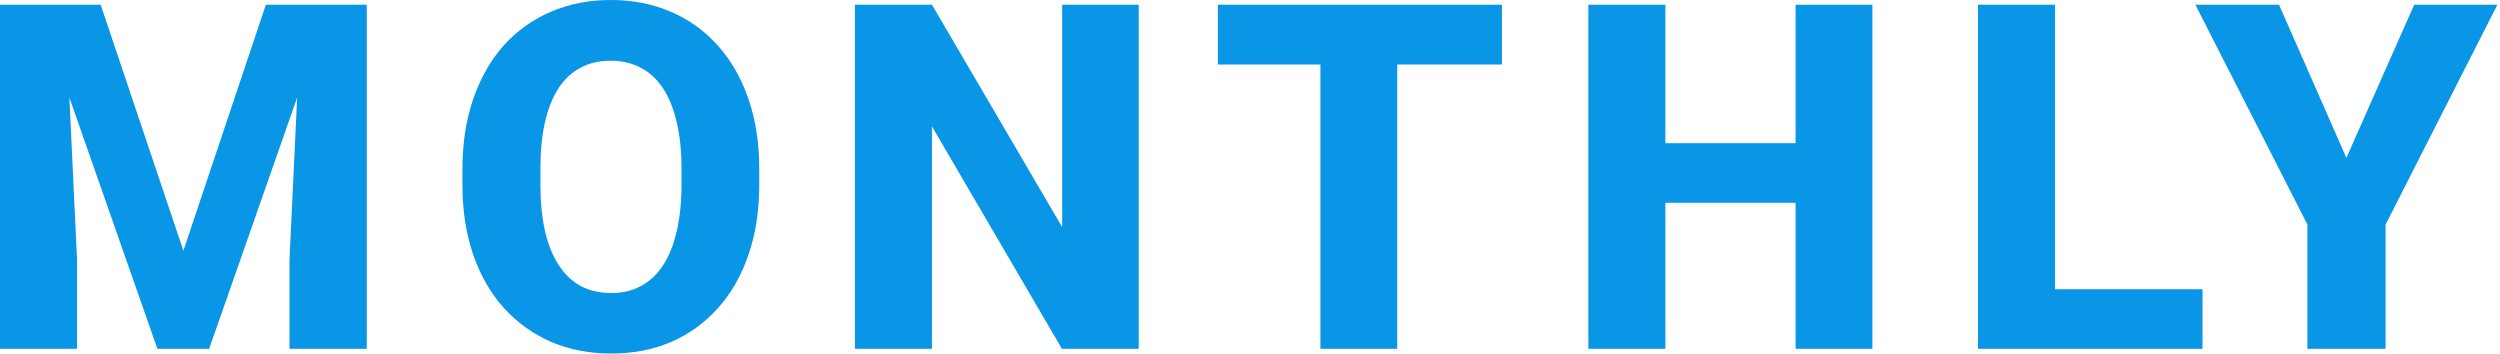
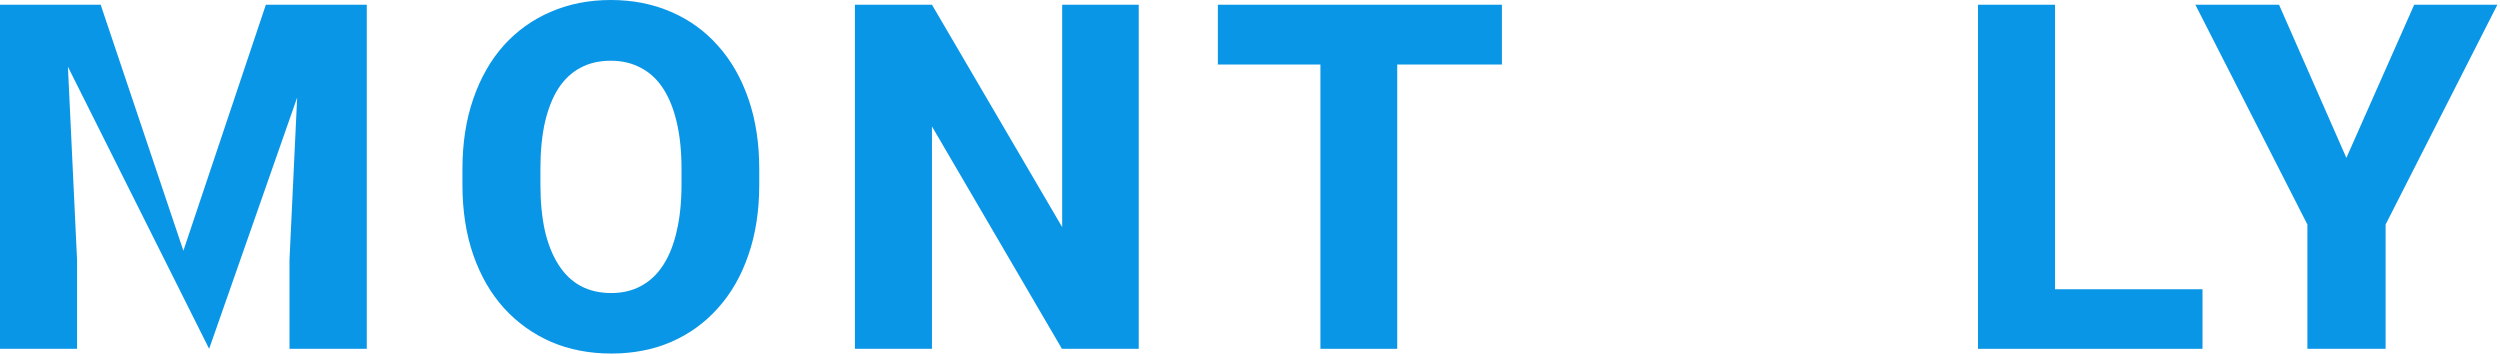
<svg xmlns="http://www.w3.org/2000/svg" width="198" height="28" viewBox="0 0 198 28" fill="none">
-   <path d="M2.92 0.374H7.973L14.524 19.858L21.056 0.374H26.11L16.564 27.626H12.465L2.92 0.374ZM0 0.374H5.147L6.102 20.57V27.626H0V0.374ZM23.882 0.374H29.048V27.626H22.928V20.57L23.882 0.374Z" fill="#0A96E6" />
+   <path d="M2.92 0.374H7.973L14.524 19.858L21.056 0.374H26.11L16.564 27.626L2.92 0.374ZM0 0.374H5.147L6.102 20.57V27.626H0V0.374ZM23.882 0.374H29.048V27.626H22.928V20.57L23.882 0.374Z" fill="#0A96E6" />
  <path d="M60.133 13.401V14.618C60.133 16.689 59.846 18.548 59.272 20.195C58.71 21.842 57.905 23.246 56.857 24.406C55.822 25.567 54.586 26.459 53.151 27.083C51.729 27.694 50.15 28 48.416 28C46.682 28 45.097 27.694 43.662 27.083C42.227 26.459 40.979 25.567 39.919 24.406C38.871 23.246 38.059 21.842 37.486 20.195C36.912 18.548 36.625 16.689 36.625 14.618V13.401C36.625 11.33 36.912 9.471 37.486 7.824C38.059 6.164 38.864 4.754 39.9 3.594C40.948 2.433 42.19 1.547 43.625 0.936C45.059 0.312 46.644 0 48.379 0C50.113 0 51.698 0.312 53.133 0.936C54.568 1.547 55.803 2.433 56.839 3.594C57.887 4.754 58.698 6.164 59.272 7.824C59.846 9.471 60.133 11.33 60.133 13.401ZM53.975 14.618V13.364C53.975 11.979 53.85 10.756 53.6 9.695C53.351 8.622 52.989 7.724 52.515 7C52.041 6.276 51.454 5.734 50.756 5.372C50.057 4.997 49.264 4.81 48.379 4.81C47.455 4.81 46.65 4.997 45.964 5.372C45.278 5.734 44.698 6.276 44.224 7C43.762 7.724 43.406 8.622 43.157 9.695C42.92 10.756 42.801 11.979 42.801 13.364V14.618C42.801 15.99 42.92 17.213 43.157 18.286C43.406 19.347 43.768 20.245 44.242 20.981C44.716 21.718 45.297 22.273 45.983 22.647C46.682 23.021 47.493 23.209 48.416 23.209C49.302 23.209 50.088 23.021 50.774 22.647C51.473 22.273 52.059 21.718 52.534 20.981C53.008 20.245 53.364 19.347 53.6 18.286C53.85 17.213 53.975 15.99 53.975 14.618Z" fill="#0A96E6" />
  <path d="M90.188 0.374V27.626H84.105L73.811 10.013V27.626H67.709V0.374H73.811L84.124 17.987V0.374H90.188Z" fill="#0A96E6" />
  <path d="M110.66 0.374V27.626H104.577V0.374H110.66ZM118.951 0.374V5.11H96.454V0.374H118.951Z" fill="#0A96E6" />
-   <path d="M144.084 11.342V16.059H129.972V11.342H144.084ZM131.899 0.374V27.626H125.798V0.374H131.899ZM148.295 0.374V27.626H142.212V0.374H148.295Z" fill="#0A96E6" />
  <path d="M174.439 22.909V27.626H160.682V22.909H174.439ZM162.759 0.374V27.626H156.658V0.374H162.759Z" fill="#0A96E6" />
  <path d="M180.499 0.374L185.833 12.503L191.205 0.374H197.793L188.94 17.781V27.626H182.745V17.781L173.873 0.374H180.499Z" fill="#0A96E6" />
</svg>